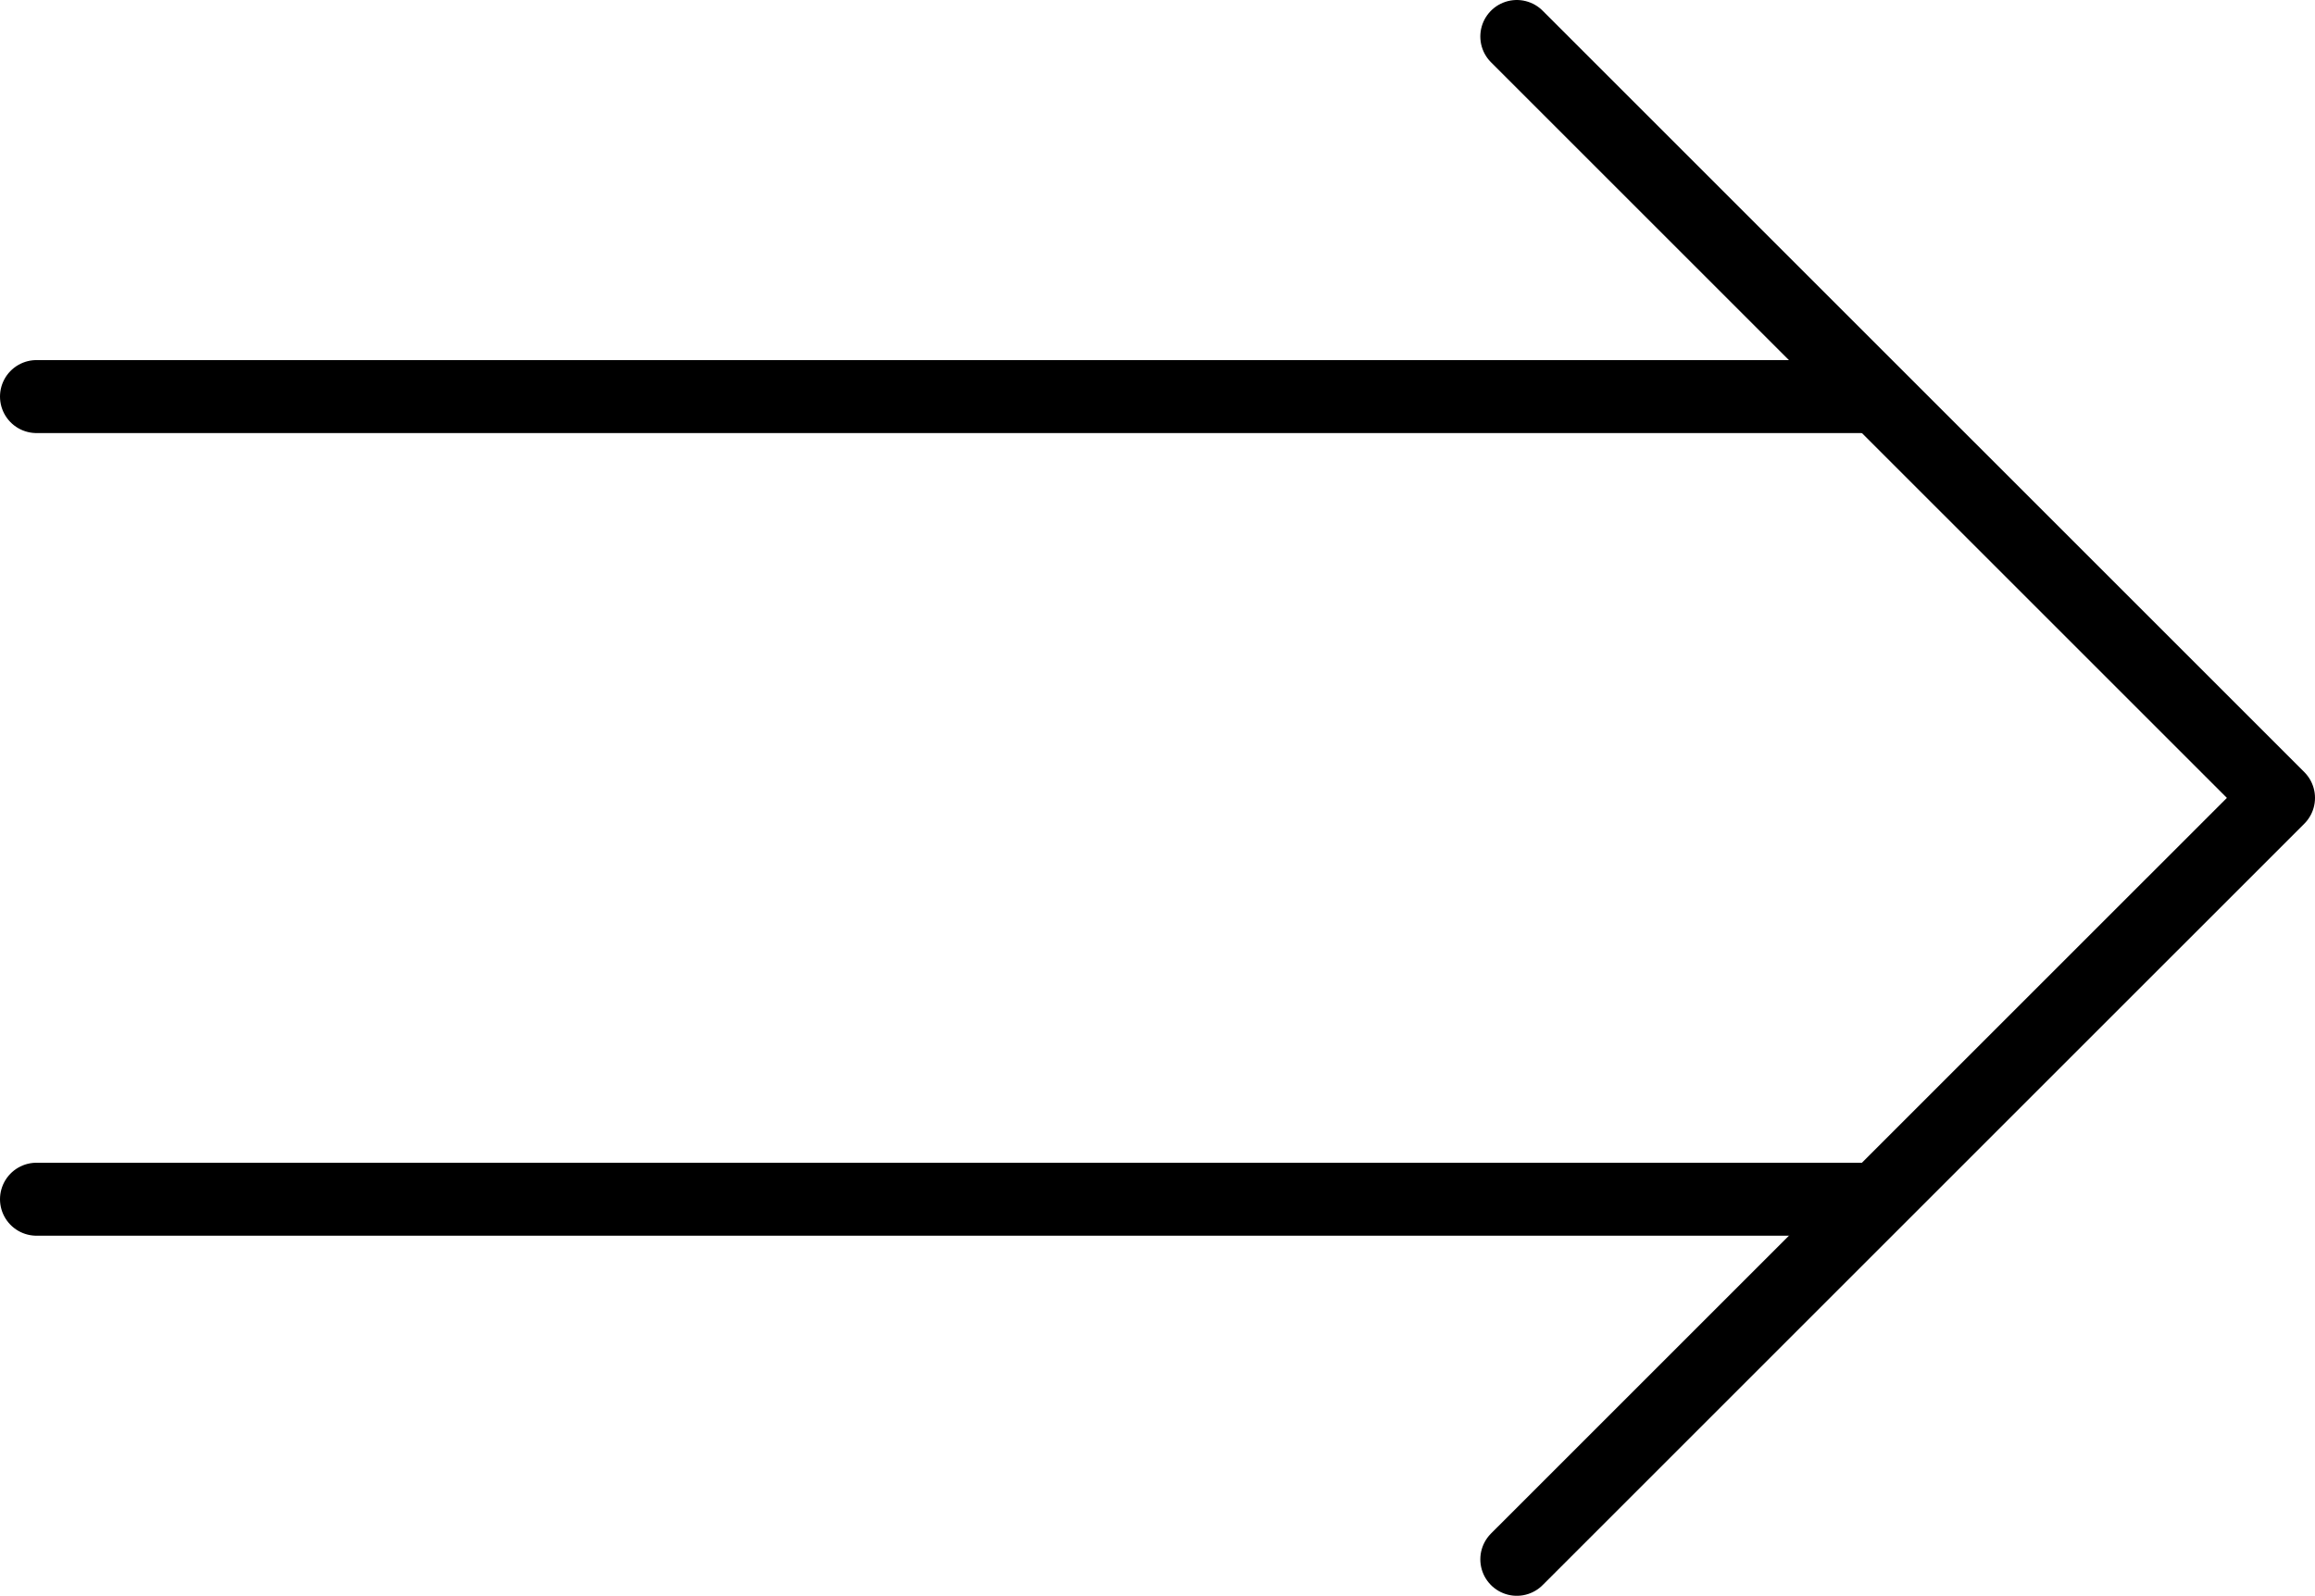
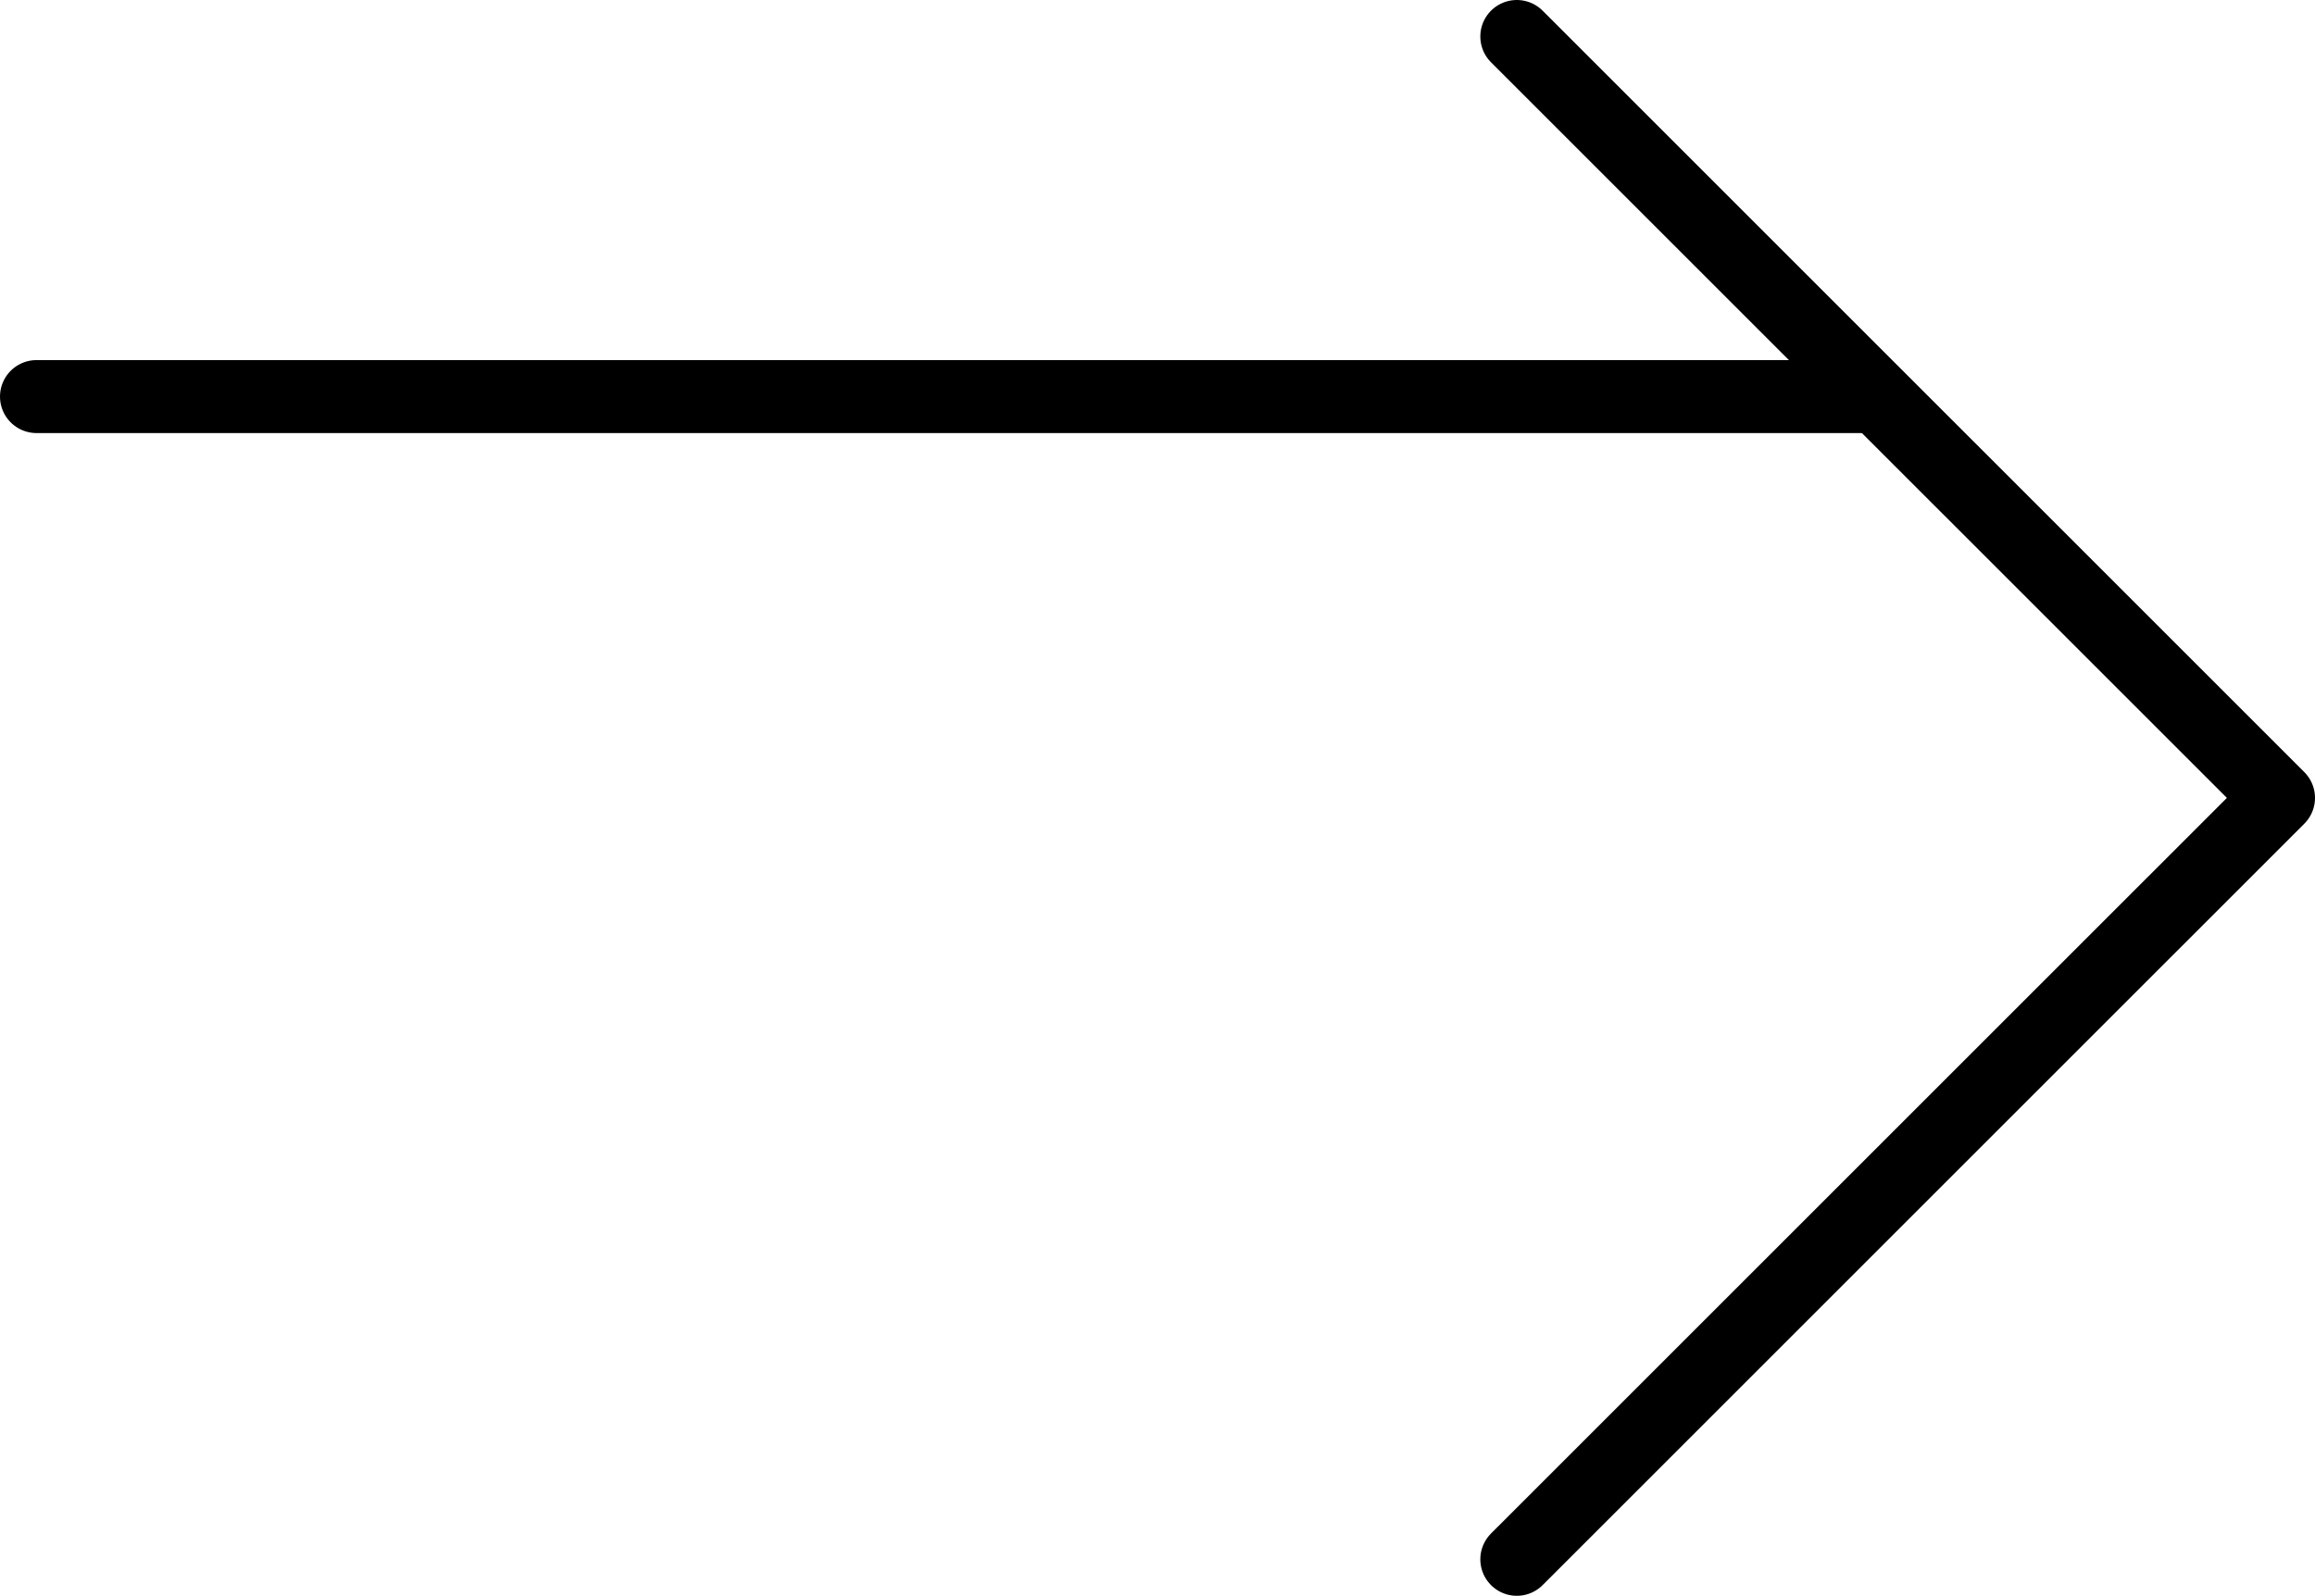
<svg xmlns="http://www.w3.org/2000/svg" version="1.1" x="0pt" y="0pt" width="31.718pt" height="21.87pt" viewBox="0 0 31.718 21.87">
  <path fill="none" stroke="#000000" stroke-width="1" d="M 20.782,21.37 31.218,10.935 20.782,0.5" stroke-linecap="round" stroke-linejoin="round" />
  <path fill="none" stroke="#000000" stroke-width="1" d="M 25.5,5.435 0.5,5.435" stroke-linecap="round" stroke-linejoin="round" />
-   <path fill="none" stroke="#000000" stroke-width="1" d="M 25.5,16.435 0.5,16.435" stroke-linecap="round" stroke-linejoin="round" />
</svg>